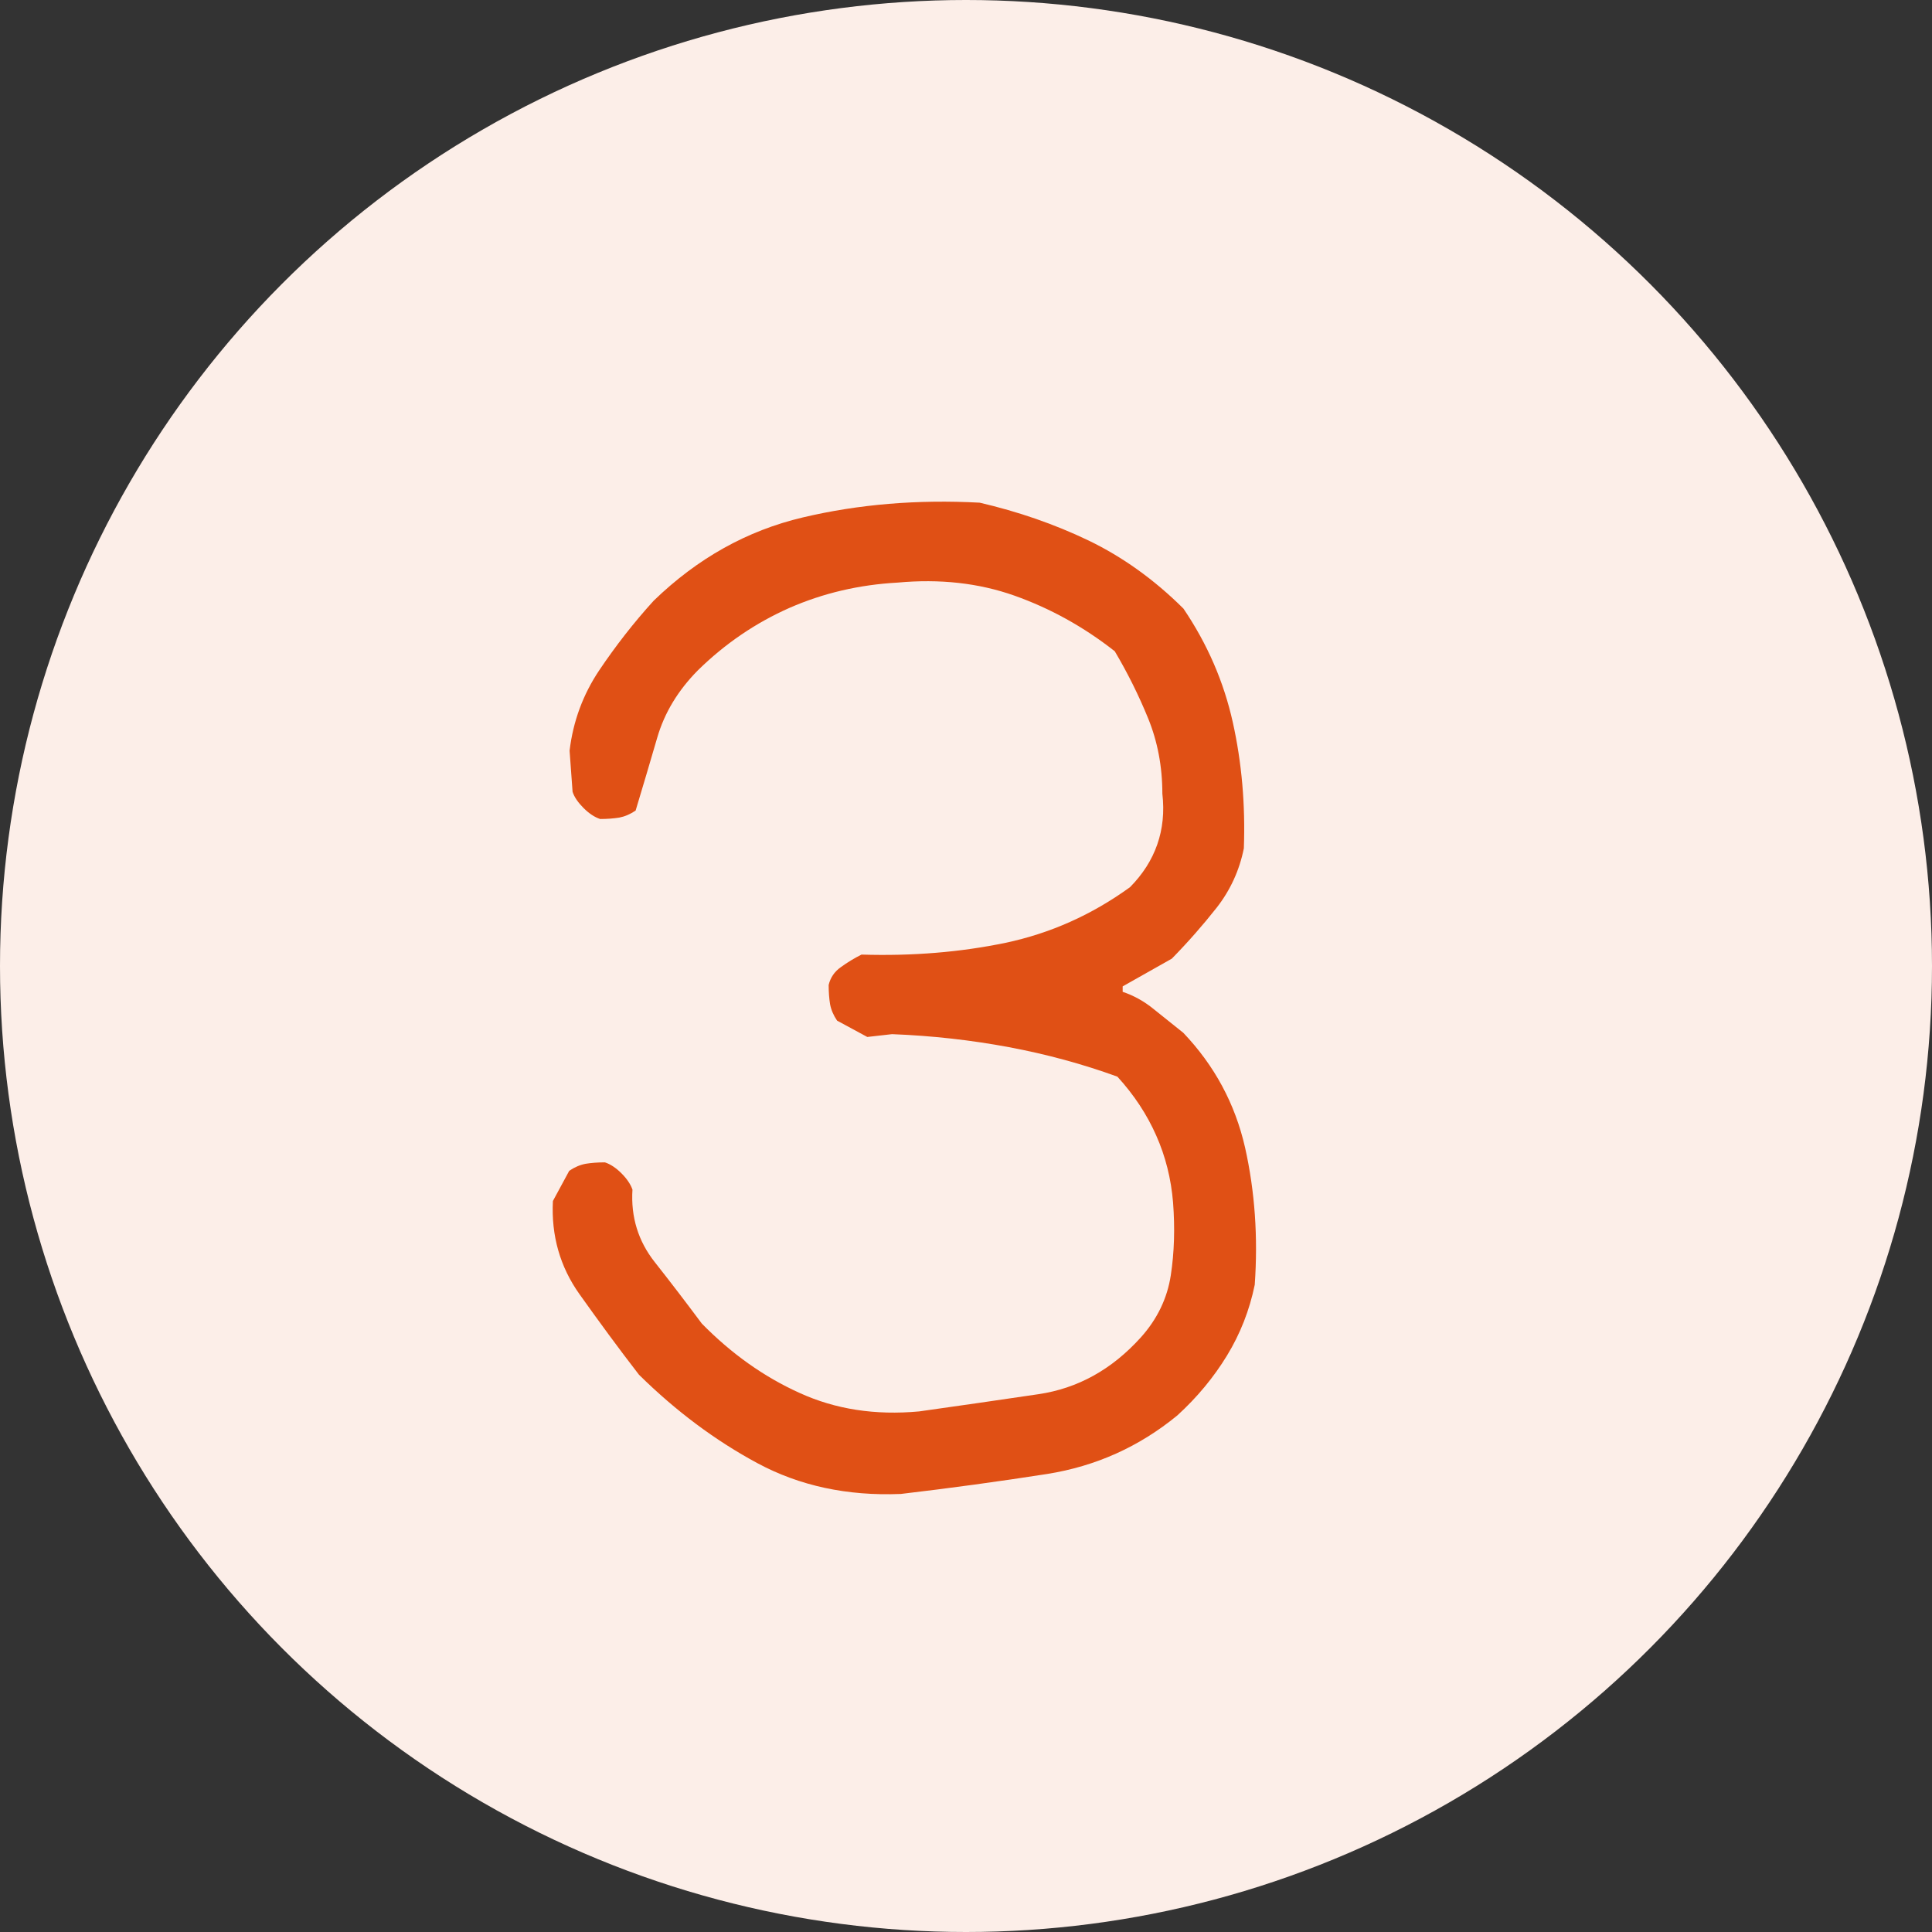
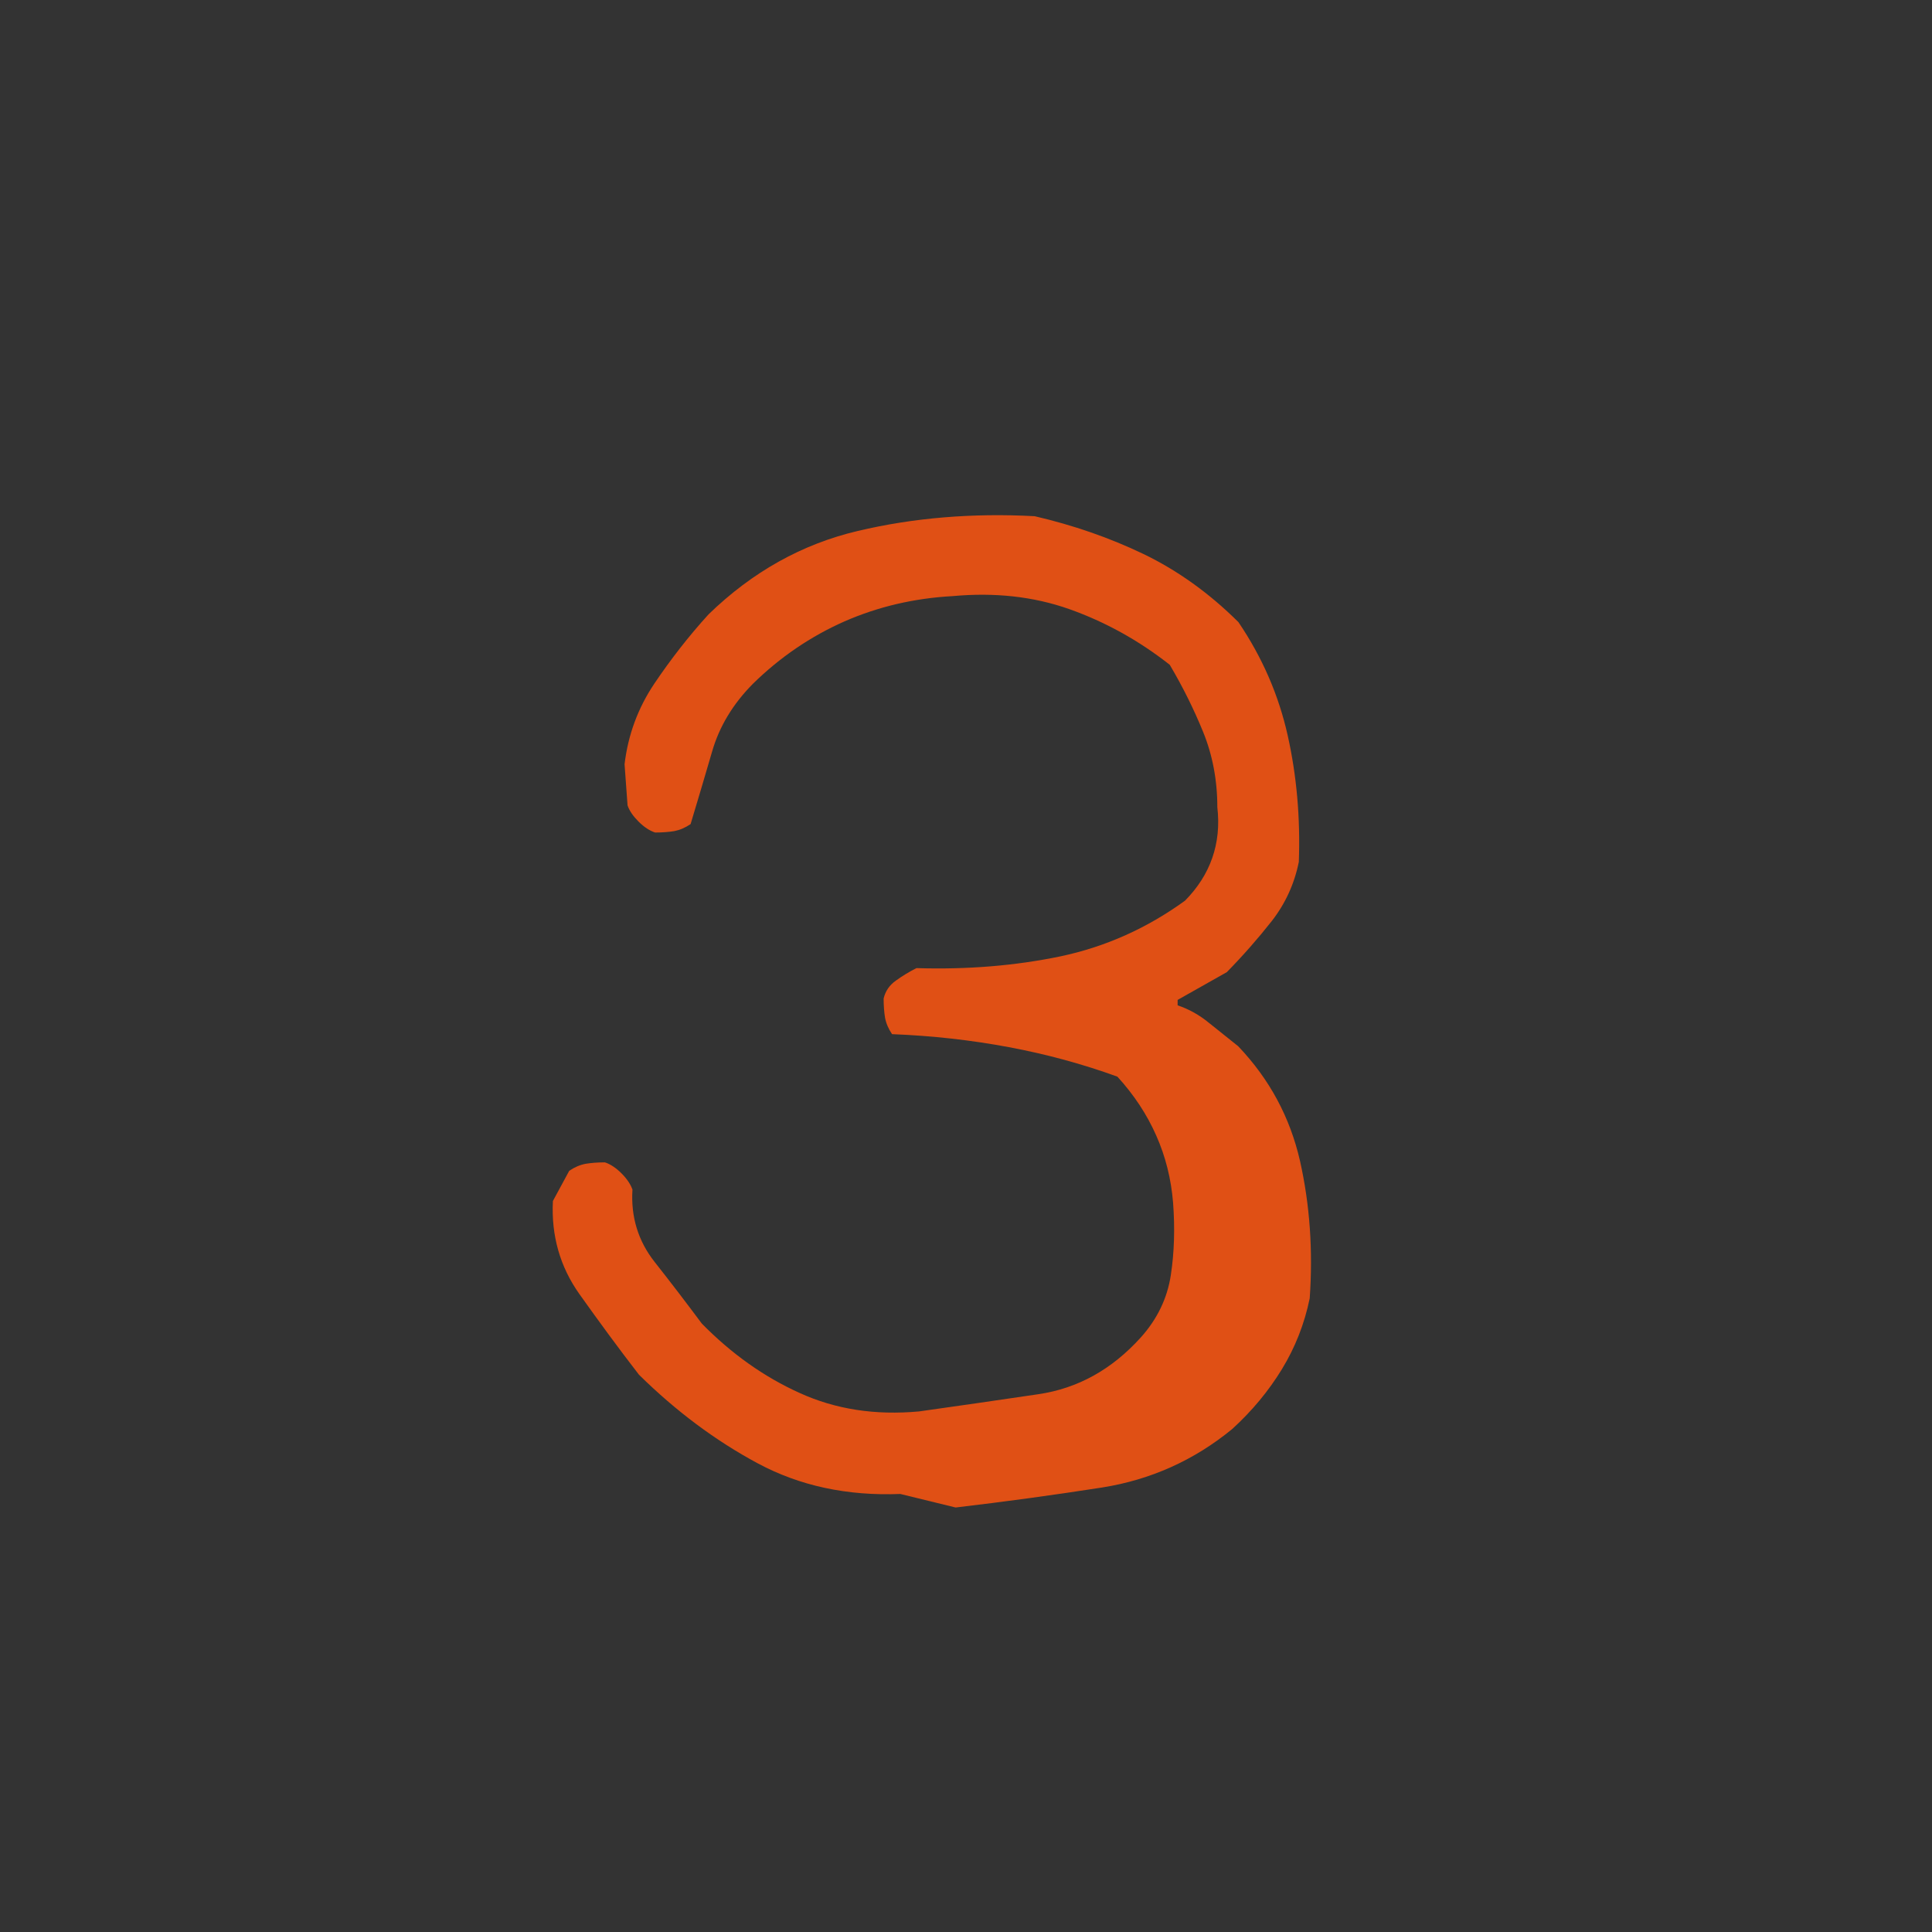
<svg xmlns="http://www.w3.org/2000/svg" id="_レイヤー_2" data-name="レイヤー 2" viewBox="0 0 110 110">
  <rect x="0" y="0" width="110" height="110" fill="#333333" stroke="none" />
  <defs>
    <style>
      .cls-1 {
        fill: #e05015;
      }

      .cls-2 {
        fill: #fceee8;
      }
    </style>
  </defs>
  <g id="_レイヤー_2-2" data-name="レイヤー 2">
    <g>
-       <circle class="cls-2" cx="55" cy="55" r="55" />
-       <path class="cls-1" d="m51.26,85.06c-3.02.12-5.73-.46-8.13-1.75-2.4-1.29-4.65-2.97-6.75-5.04-1.16-1.5-2.28-3.03-3.39-4.59-1.1-1.55-1.61-3.32-1.51-5.3l.93-1.72c.31-.21.62-.34.94-.4.31-.05.67-.08,1.09-.08.31.1.63.31.94.62.31.31.52.62.63.93-.1,1.56.33,2.94,1.27,4.13.94,1.19,1.83,2.36,2.68,3.5,1.68,1.71,3.53,3.03,5.57,3.95,2.04.93,4.3,1.28,6.8,1.05,2.29-.32,4.55-.65,6.79-.98,2.24-.33,4.18-1.4,5.84-3.24.93-1.04,1.5-2.22,1.7-3.53.2-1.3.24-2.68.13-4.14-.11-1.35-.43-2.63-.96-3.82-.53-1.2-1.26-2.31-2.21-3.35-1.98-.72-4.04-1.28-6.18-1.68-2.14-.4-4.35-.65-6.65-.74l-1.41.16-1.72-.93c-.21-.31-.34-.62-.4-.94-.05-.31-.08-.68-.08-1.09.1-.42.33-.76.7-1.02.36-.26.75-.5,1.17-.71,2.92.09,5.65-.14,8.2-.67,2.55-.54,4.91-1.59,7.09-3.17.72-.73,1.24-1.54,1.55-2.43.31-.89.41-1.85.29-2.89,0-1.56-.28-2.99-.81-4.29-.53-1.3-1.16-2.57-1.9-3.82-1.78-1.4-3.69-2.45-5.72-3.17-2.04-.72-4.25-.96-6.64-.74-2.19.12-4.24.6-6.16,1.44-1.92.85-3.66,2.03-5.21,3.55-1.14,1.15-1.91,2.43-2.32,3.84-.41,1.41-.82,2.79-1.23,4.15-.31.21-.62.34-.93.4-.31.05-.68.08-1.09.08-.31-.1-.63-.31-.94-.62-.31-.31-.53-.62-.63-.93l-.17-2.34c.2-1.67.76-3.19,1.69-4.58.93-1.38,1.96-2.71,3.1-3.96,2.49-2.41,5.31-3.99,8.49-4.74,3.17-.75,6.53-1.03,10.07-.84,2.19.51,4.25,1.22,6.19,2.15,1.93.93,3.74,2.22,5.41,3.88,1.37,2.02,2.3,4.18,2.81,6.47.51,2.29.72,4.68.63,7.18-.25,1.25-.77,2.38-1.54,3.37-.78.99-1.63,1.96-2.56,2.91l-2.8,1.58v.31c.63.21,1.23.54,1.8,1.01.58.46,1.12.9,1.65,1.32,1.78,1.87,2.95,4.04,3.52,6.54.56,2.5.74,5.1.55,7.81-.3,1.46-.83,2.8-1.58,4.03-.75,1.23-1.69,2.37-2.83,3.41-2.18,1.79-4.65,2.89-7.4,3.33-2.76.43-5.54.81-8.35,1.14Z" />
+       <path class="cls-1" d="m51.26,85.06c-3.02.12-5.73-.46-8.13-1.75-2.4-1.29-4.65-2.97-6.75-5.04-1.16-1.5-2.28-3.03-3.39-4.59-1.1-1.55-1.61-3.32-1.51-5.3l.93-1.72c.31-.21.62-.34.94-.4.31-.05.67-.08,1.09-.08.31.1.63.31.94.62.31.31.52.62.63.93-.1,1.56.33,2.94,1.27,4.13.94,1.19,1.83,2.36,2.68,3.5,1.68,1.71,3.53,3.03,5.57,3.95,2.04.93,4.3,1.28,6.8,1.05,2.29-.32,4.55-.65,6.79-.98,2.24-.33,4.18-1.4,5.84-3.24.93-1.04,1.5-2.22,1.7-3.53.2-1.3.24-2.68.13-4.14-.11-1.35-.43-2.63-.96-3.82-.53-1.2-1.26-2.31-2.21-3.35-1.98-.72-4.04-1.28-6.18-1.68-2.14-.4-4.35-.65-6.65-.74c-.21-.31-.34-.62-.4-.94-.05-.31-.08-.68-.08-1.09.1-.42.33-.76.7-1.02.36-.26.75-.5,1.17-.71,2.92.09,5.65-.14,8.2-.67,2.55-.54,4.91-1.59,7.09-3.17.72-.73,1.24-1.54,1.55-2.43.31-.89.41-1.85.29-2.89,0-1.56-.28-2.99-.81-4.29-.53-1.3-1.16-2.57-1.9-3.82-1.78-1.4-3.69-2.45-5.72-3.17-2.04-.72-4.25-.96-6.64-.74-2.19.12-4.24.6-6.16,1.44-1.92.85-3.66,2.03-5.21,3.55-1.14,1.15-1.91,2.43-2.32,3.84-.41,1.41-.82,2.79-1.23,4.15-.31.21-.62.34-.93.4-.31.05-.68.08-1.09.08-.31-.1-.63-.31-.94-.62-.31-.31-.53-.62-.63-.93l-.17-2.34c.2-1.67.76-3.19,1.69-4.58.93-1.38,1.96-2.71,3.1-3.96,2.49-2.41,5.31-3.99,8.49-4.74,3.17-.75,6.53-1.03,10.07-.84,2.19.51,4.25,1.22,6.19,2.15,1.93.93,3.74,2.22,5.41,3.88,1.37,2.02,2.3,4.18,2.81,6.47.51,2.29.72,4.68.63,7.18-.25,1.25-.77,2.38-1.54,3.37-.78.99-1.63,1.96-2.56,2.91l-2.8,1.58v.31c.63.21,1.23.54,1.8,1.01.58.46,1.12.9,1.65,1.32,1.78,1.87,2.95,4.04,3.52,6.54.56,2.5.74,5.1.55,7.81-.3,1.46-.83,2.8-1.58,4.03-.75,1.23-1.69,2.37-2.83,3.41-2.18,1.79-4.65,2.89-7.4,3.33-2.76.43-5.54.81-8.35,1.14Z" />
    </g>
  </g>
</svg>